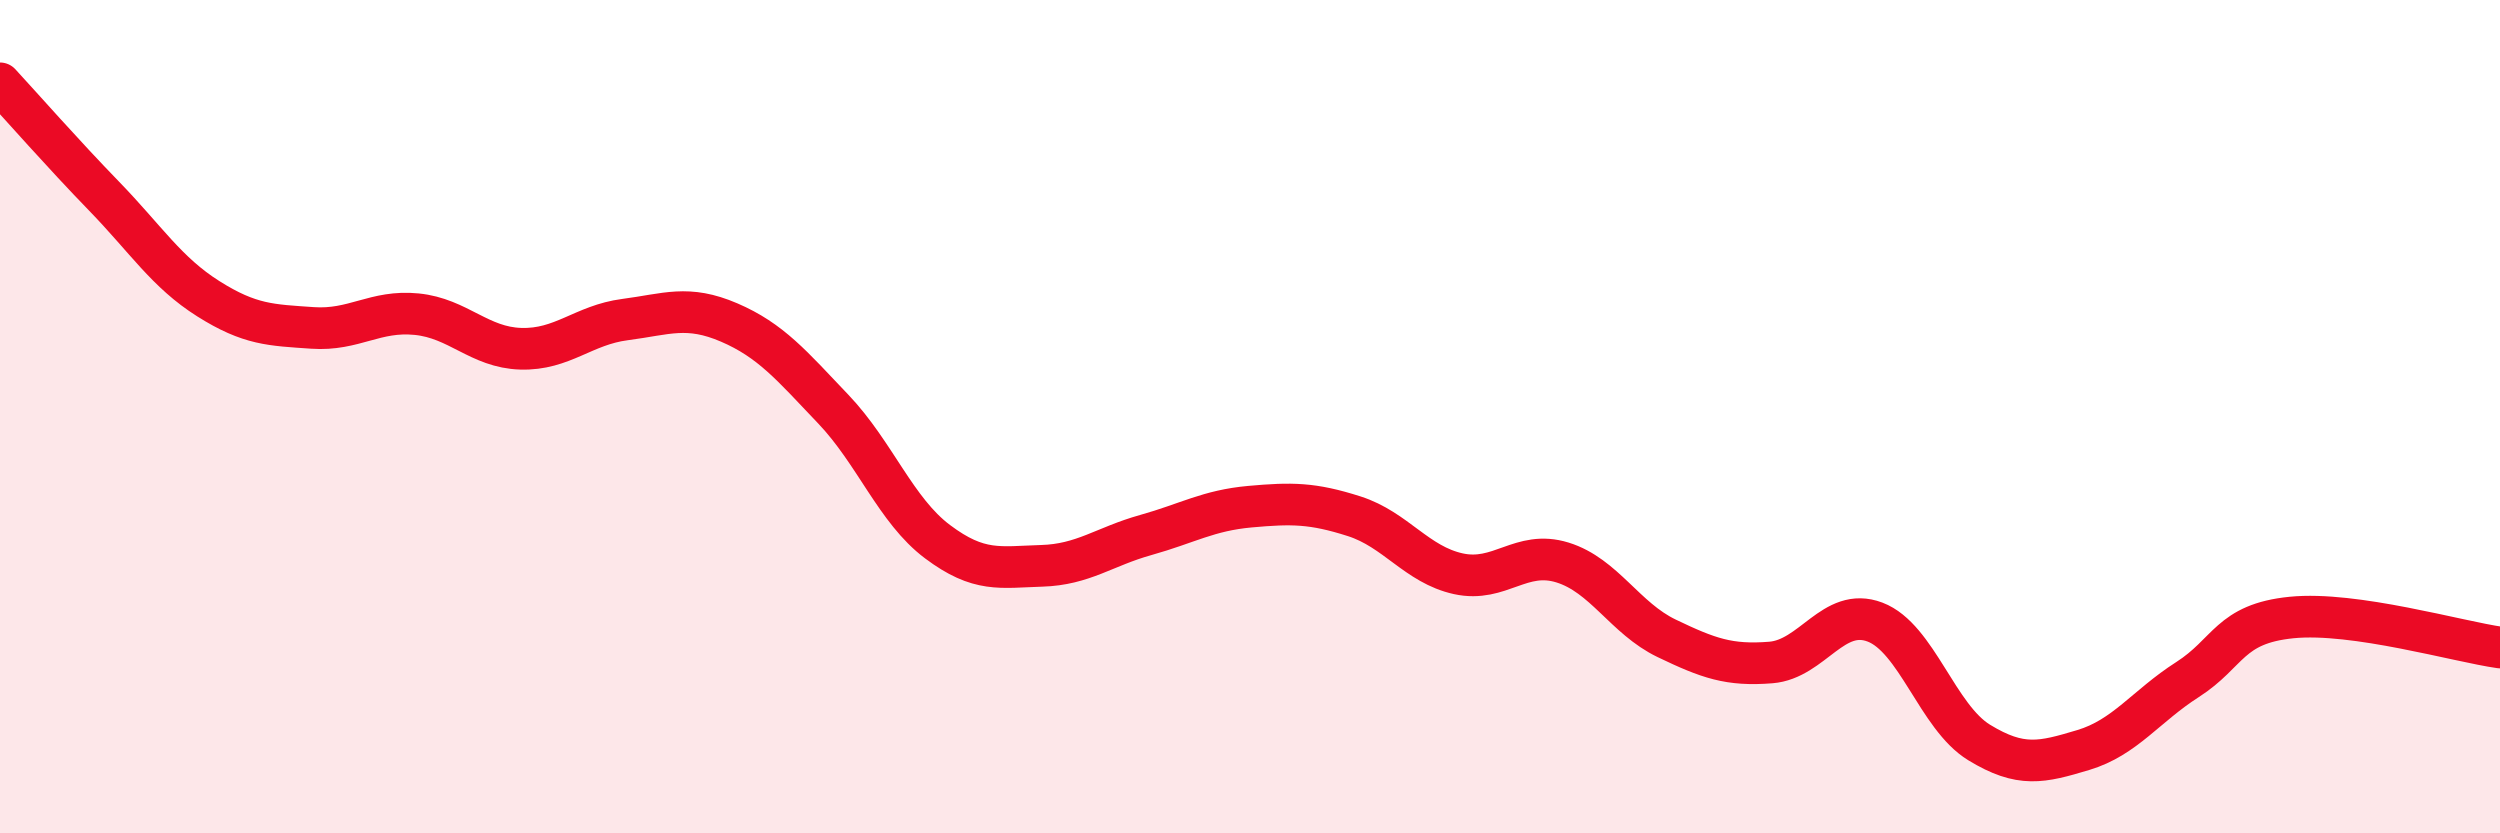
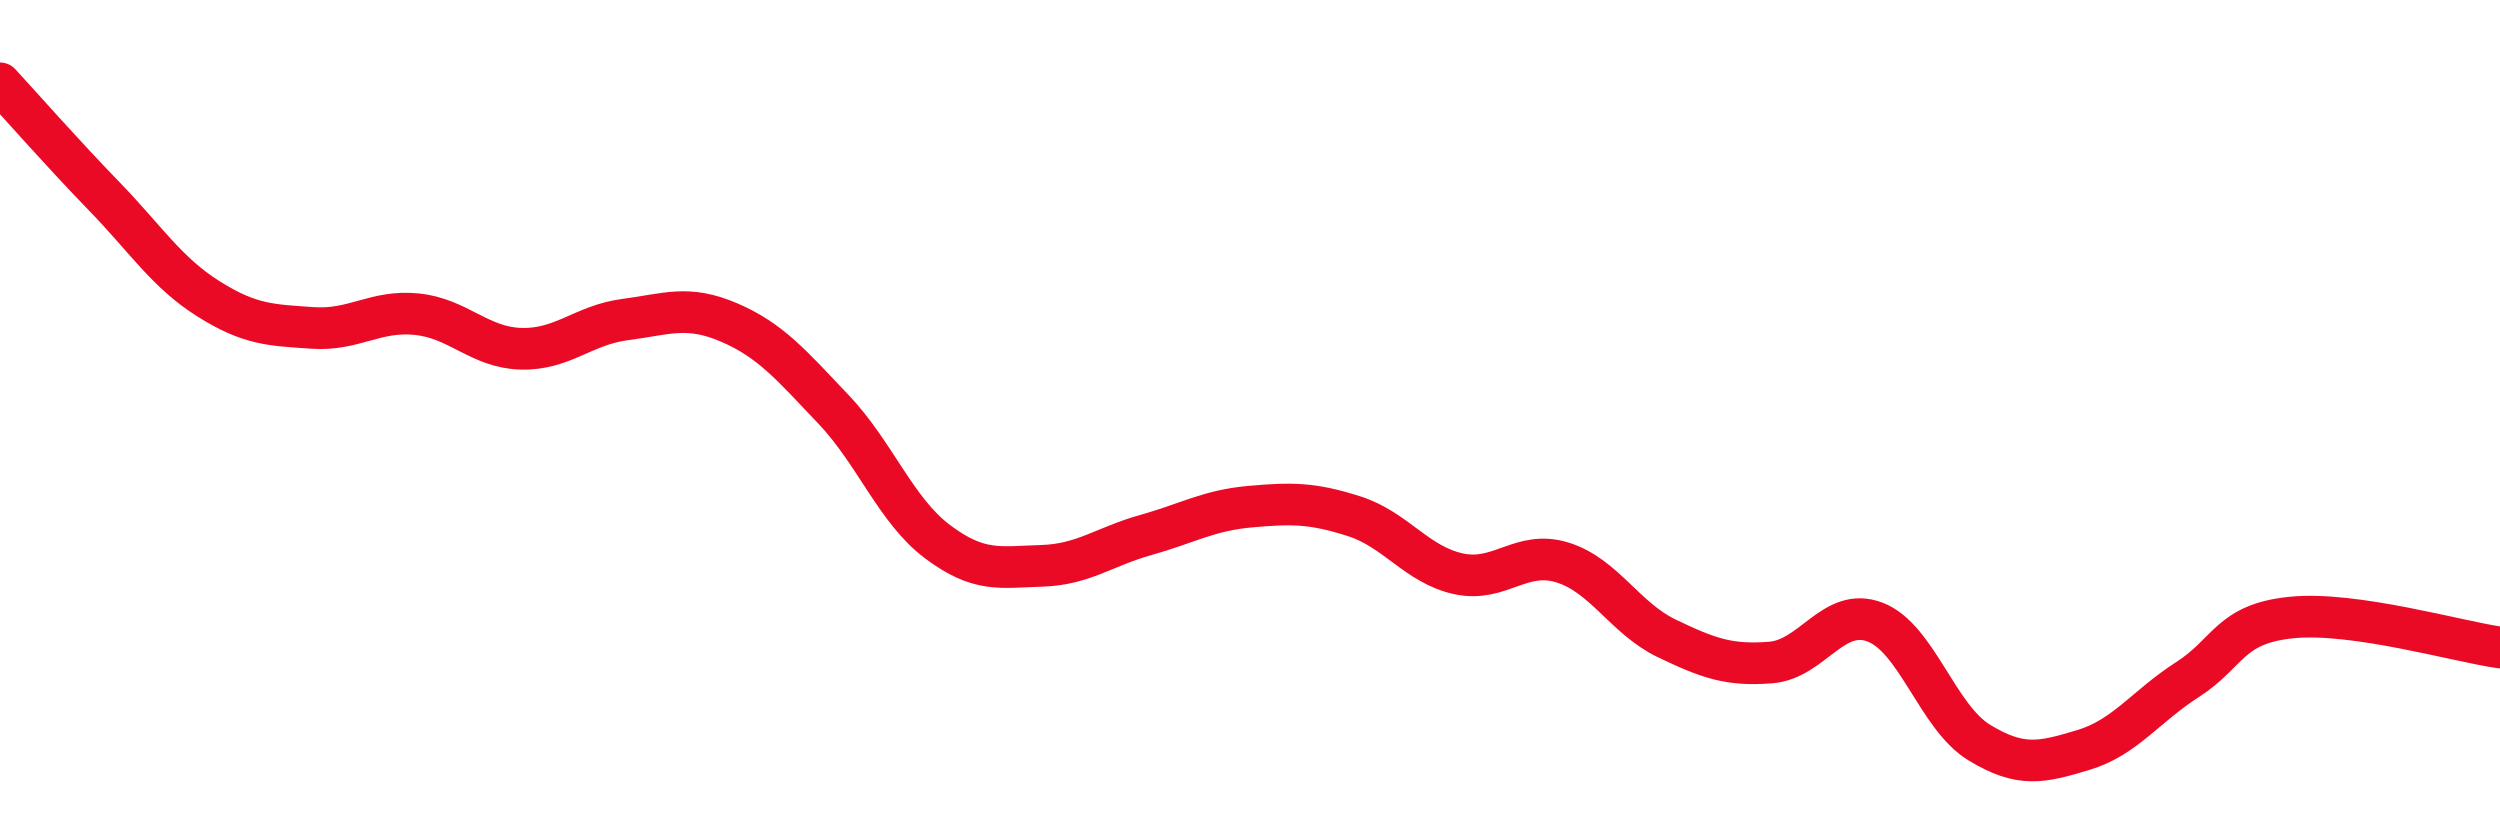
<svg xmlns="http://www.w3.org/2000/svg" width="60" height="20" viewBox="0 0 60 20">
-   <path d="M 0,2 C 0.5,2.54 1.5,3.68 2.5,4.71 C 3.5,5.74 4,6.54 5,7.17 C 6,7.8 6.5,7.8 7.5,7.87 C 8.5,7.94 9,7.44 10,7.54 C 11,7.64 11.5,8.34 12.5,8.37 C 13.5,8.4 14,7.8 15,7.67 C 16,7.54 16.5,7.31 17.5,7.74 C 18.5,8.17 19,8.77 20,9.82 C 21,10.87 21.5,12.25 22.5,13 C 23.5,13.75 24,13.61 25,13.58 C 26,13.55 26.5,13.12 27.5,12.84 C 28.5,12.56 29,12.25 30,12.16 C 31,12.07 31.5,12.07 32.5,12.39 C 33.5,12.71 34,13.55 35,13.77 C 36,13.99 36.5,13.19 37.5,13.5 C 38.5,13.81 39,14.84 40,15.32 C 41,15.8 41.5,15.98 42.5,15.9 C 43.5,15.82 44,14.55 45,14.93 C 46,15.31 46.5,17.21 47.5,17.82 C 48.5,18.43 49,18.3 50,18 C 51,17.7 51.5,16.95 52.5,16.31 C 53.5,15.67 53.5,14.97 55,14.82 C 56.5,14.67 59,15.4 60,15.54L60 20L0 20Z" fill="#EB0A25" opacity="0.1" stroke-linecap="round" stroke-linejoin="round" />
  <path d="M 0,2 C 0.5,2.54 1.5,3.68 2.5,4.71 C 3.5,5.74 4,6.54 5,7.17 C 6,7.8 6.5,7.8 7.5,7.87 C 8.5,7.94 9,7.44 10,7.54 C 11,7.64 11.5,8.34 12.5,8.37 C 13.5,8.4 14,7.8 15,7.67 C 16,7.54 16.5,7.31 17.5,7.74 C 18.5,8.17 19,8.77 20,9.82 C 21,10.87 21.5,12.25 22.5,13 C 23.5,13.75 24,13.61 25,13.58 C 26,13.55 26.5,13.12 27.5,12.84 C 28.5,12.56 29,12.25 30,12.16 C 31,12.07 31.5,12.07 32.5,12.39 C 33.5,12.71 34,13.55 35,13.77 C 36,13.99 36.5,13.19 37.5,13.5 C 38.5,13.81 39,14.84 40,15.32 C 41,15.8 41.5,15.98 42.5,15.9 C 43.5,15.82 44,14.55 45,14.93 C 46,15.31 46.5,17.21 47.5,17.82 C 48.5,18.43 49,18.3 50,18 C 51,17.7 51.5,16.95 52.5,16.31 C 53.5,15.67 53.5,14.97 55,14.82 C 56.5,14.67 59,15.4 60,15.54" stroke="#EB0A25" stroke-width="1" fill="none" stroke-linecap="round" stroke-linejoin="round" />
</svg>